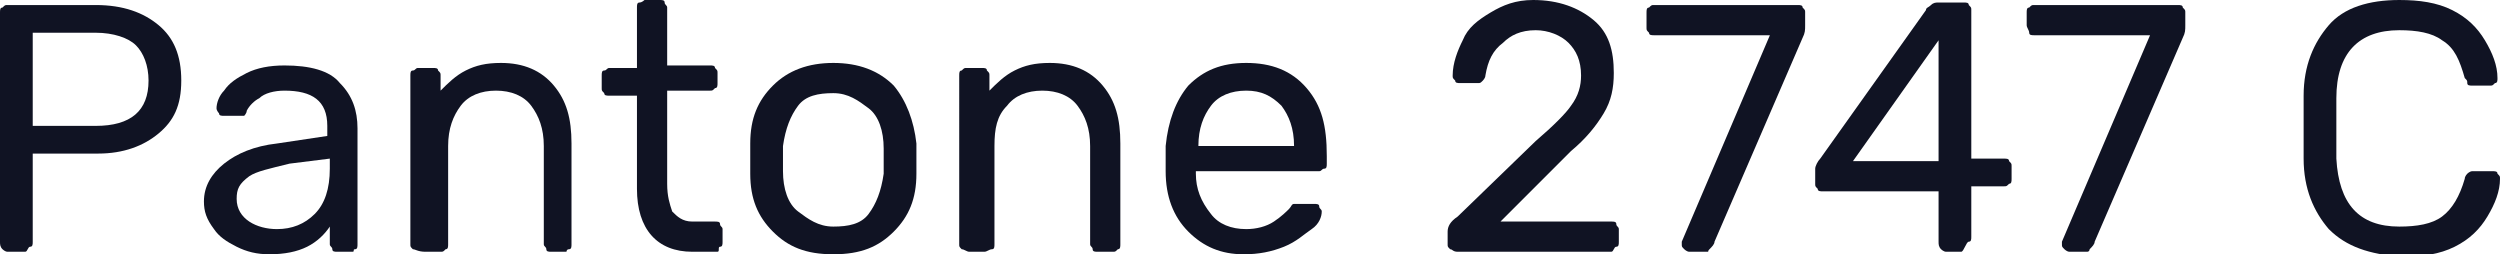
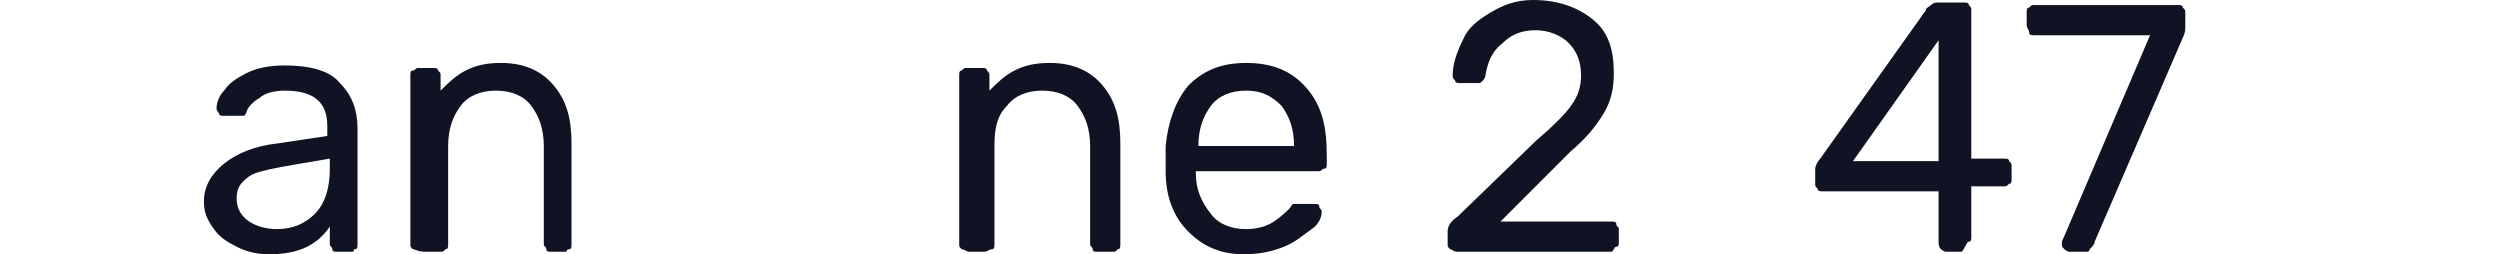
<svg xmlns="http://www.w3.org/2000/svg" id="Слой_1" x="0px" y="0px" viewBox="0 0 99.3 10.1" xml:space="preserve">
  <g>
-     <path fill="#101323" d="M0.1,9.9C0,9.8,0,9.7,0,9.6V0.5c0-0.1,0-0.2,0.1-0.2c0.1-0.1,0.1-0.1,0.2-0.1h3.5c1.1,0,1.9,0.3,2.5,0.8 c0.6,0.5,0.9,1.2,0.9,2.2S6.9,4.8,6.3,5.3S4.9,6.1,3.9,6.1H1.3v3.5c0,0.1,0,0.2-0.1,0.2S1.1,10,1,10H0.3C0.2,10,0.1,9.9,0.1,9.9z M3.8,5c1.4,0,2.1-0.6,2.1-1.8c0-0.6-0.2-1.1-0.5-1.4S4.5,1.3,3.8,1.3H1.3V5H3.8z" />
-     <path fill="#101323" d="M9.4,9.8C9,9.6,8.7,9.4,8.5,9.1C8.2,8.7,8.1,8.4,8.1,8c0-0.6,0.3-1.1,0.8-1.5c0.5-0.4,1.2-0.7,2.1-0.8 L13,5.4V5c0-1-0.6-1.4-1.7-1.4c-0.4,0-0.8,0.1-1,0.3C10.1,4,9.9,4.2,9.8,4.4c0,0.1-0.1,0.2-0.1,0.2c0,0-0.1,0-0.2,0H8.9 c-0.1,0-0.2,0-0.2-0.1C8.7,4.5,8.6,4.4,8.6,4.3c0-0.2,0.1-0.5,0.3-0.7c0.2-0.3,0.5-0.5,0.9-0.7s0.9-0.3,1.5-0.3 c1,0,1.8,0.2,2.2,0.7c0.5,0.5,0.7,1.1,0.7,1.8v4.6c0,0.1,0,0.2-0.1,0.2S14.1,10,14,10h-0.6c-0.1,0-0.2,0-0.2-0.1s-0.1-0.1-0.1-0.2 V9c-0.2,0.3-0.5,0.6-0.9,0.8c-0.4,0.2-0.9,0.3-1.5,0.3C10.2,10.1,9.8,10,9.4,9.8z M12.5,8.5c0.4-0.4,0.6-1,0.6-1.8V6.3l-1.6,0.2 C10.7,6.7,10.2,6.8,9.9,7C9.5,7.3,9.4,7.5,9.4,7.9c0,0.4,0.2,0.7,0.5,0.9s0.7,0.3,1.1,0.3C11.6,9.1,12.1,8.9,12.5,8.5z" />
+     <path fill="#101323" d="M9.4,9.8C9,9.6,8.7,9.4,8.5,9.1C8.2,8.7,8.1,8.4,8.1,8c0-0.6,0.3-1.1,0.8-1.5c0.5-0.4,1.2-0.7,2.1-0.8 L13,5.4V5c0-1-0.6-1.4-1.7-1.4c-0.4,0-0.8,0.1-1,0.3C10.1,4,9.9,4.2,9.8,4.4c0,0.1-0.1,0.2-0.1,0.2c0,0-0.1,0-0.2,0H8.9 c-0.1,0-0.2,0-0.2-0.1C8.7,4.5,8.6,4.4,8.6,4.3c0-0.2,0.1-0.5,0.3-0.7c0.2-0.3,0.5-0.5,0.9-0.7s0.9-0.3,1.5-0.3 c1,0,1.8,0.2,2.2,0.7c0.5,0.5,0.7,1.1,0.7,1.8v4.6c0,0.1,0,0.2-0.1,0.2S14.1,10,14,10h-0.6c-0.1,0-0.2,0-0.2-0.1s-0.1-0.1-0.1-0.2 V9c-0.2,0.3-0.5,0.6-0.9,0.8c-0.4,0.2-0.9,0.3-1.5,0.3C10.2,10.1,9.8,10,9.4,9.8z M12.5,8.5c0.4-0.4,0.6-1,0.6-1.8V6.3C10.7,6.7,10.2,6.8,9.9,7C9.5,7.3,9.4,7.5,9.4,7.9c0,0.4,0.2,0.7,0.5,0.9s0.7,0.3,1.1,0.3C11.6,9.1,12.1,8.9,12.5,8.5z" />
    <path fill="#101323" d="M16.4,9.9c-0.1-0.1-0.1-0.1-0.1-0.2V3c0-0.1,0-0.2,0.1-0.2s0.1-0.1,0.2-0.1h0.6c0.1,0,0.2,0,0.2,0.1 c0.1,0.1,0.1,0.1,0.1,0.2v0.6c0.3-0.3,0.6-0.6,1-0.8c0.4-0.2,0.8-0.3,1.4-0.3c0.9,0,1.6,0.3,2.1,0.9c0.5,0.6,0.7,1.3,0.7,2.3v4 c0,0.1,0,0.2-0.1,0.2S22.5,10,22.5,10h-0.6c-0.1,0-0.2,0-0.2-0.1s-0.1-0.1-0.1-0.2V5.8c0-0.7-0.2-1.2-0.5-1.6 c-0.3-0.4-0.8-0.6-1.4-0.6c-0.6,0-1.1,0.2-1.4,0.6s-0.5,0.9-0.5,1.6v3.9c0,0.1,0,0.2-0.1,0.2c-0.1,0.1-0.1,0.1-0.2,0.1h-0.6 C16.6,10,16.5,9.9,16.4,9.9z" />
-     <path fill="#101323" d="M25.3,7.5V3.8h-1.1c-0.1,0-0.2,0-0.2-0.1c-0.1-0.1-0.1-0.1-0.1-0.2V3c0-0.1,0-0.2,0.1-0.2s0.1-0.1,0.2-0.1 h1.1V0.3c0-0.1,0-0.2,0.1-0.2S25.6,0,25.6,0h0.6c0.1,0,0.2,0,0.2,0.1s0.1,0.1,0.1,0.2v2.3h1.7c0.1,0,0.2,0,0.2,0.1 c0.1,0.1,0.1,0.1,0.1,0.2v0.4c0,0.1,0,0.2-0.1,0.2c-0.1,0.1-0.1,0.1-0.2,0.1h-1.7v3.7c0,0.5,0.1,0.8,0.2,1.1 c0.2,0.2,0.4,0.4,0.8,0.4h0.9c0.1,0,0.2,0,0.2,0.1s0.1,0.1,0.1,0.2v0.5c0,0.1,0,0.2-0.1,0.2S28.6,10,28.5,10h-1 C26.1,10,25.3,9.1,25.3,7.5z" />
-     <path fill="#101323" d="M30.7,9.2c-0.6-0.6-0.9-1.3-0.9-2.3l0-0.6l0-0.6c0-1,0.3-1.7,0.9-2.3c0.6-0.6,1.4-0.9,2.4-0.9 c1,0,1.8,0.3,2.4,0.9C36,4,36.3,4.8,36.4,5.7c0,0.2,0,0.4,0,0.6s0,0.4,0,0.6c0,1-0.3,1.7-0.9,2.3c-0.6,0.6-1.3,0.9-2.4,0.9 S31.3,9.8,30.7,9.2z M34.5,8.5c0.3-0.4,0.5-0.9,0.6-1.6c0-0.1,0-0.3,0-0.5s0-0.4,0-0.5c0-0.7-0.2-1.3-0.6-1.6s-0.8-0.6-1.4-0.6 S32,3.8,31.7,4.2s-0.5,0.9-0.6,1.6l0,0.5l0,0.5c0,0.7,0.2,1.3,0.6,1.6S32.5,9,33.1,9S34.2,8.9,34.5,8.5z" />
    <path fill="#101323" d="M38.2,9.9c-0.1-0.1-0.1-0.1-0.1-0.2V3c0-0.1,0-0.2,0.1-0.2c0.1-0.1,0.1-0.1,0.2-0.1h0.6 c0.1,0,0.2,0,0.2,0.1c0.1,0.1,0.1,0.1,0.1,0.2v0.6c0.3-0.3,0.6-0.6,1-0.8c0.4-0.2,0.8-0.3,1.4-0.3c0.9,0,1.6,0.3,2.1,0.9 c0.5,0.6,0.7,1.3,0.7,2.3v4c0,0.1,0,0.2-0.1,0.2c-0.1,0.1-0.1,0.1-0.2,0.1h-0.6c-0.1,0-0.2,0-0.2-0.1s-0.1-0.1-0.1-0.2V5.8 c0-0.7-0.2-1.2-0.5-1.6c-0.3-0.4-0.8-0.6-1.4-0.6c-0.6,0-1.1,0.2-1.4,0.6c-0.4,0.4-0.5,0.9-0.5,1.6v3.9c0,0.1,0,0.2-0.1,0.2 S39.2,10,39.1,10h-0.6C38.4,10,38.3,9.9,38.2,9.9z" />
    <path fill="#101323" d="M47.2,9.2c-0.6-0.6-0.9-1.4-0.9-2.4l0-0.5l0-0.5c0.1-1,0.4-1.8,0.9-2.4c0.6-0.6,1.3-0.9,2.3-0.9 c1,0,1.8,0.3,2.4,1s0.8,1.5,0.8,2.7v0.3c0,0.1,0,0.2-0.1,0.2s-0.1,0.1-0.2,0.1h-4.9v0.1c0,0.6,0.2,1.1,0.6,1.6 c0.3,0.4,0.8,0.6,1.4,0.6c0.4,0,0.8-0.1,1.1-0.3s0.5-0.4,0.6-0.5c0.1-0.1,0.1-0.2,0.2-0.2c0,0,0.1,0,0.2,0h0.6c0.1,0,0.2,0,0.2,0.1 s0.1,0.1,0.1,0.2c0,0.2-0.1,0.5-0.4,0.7s-0.6,0.5-1.1,0.7s-1,0.3-1.6,0.3C48.5,10.1,47.8,9.8,47.2,9.2z M51.4,5.8L51.4,5.8 c0-0.7-0.2-1.2-0.5-1.6c-0.4-0.4-0.8-0.6-1.4-0.6c-0.6,0-1.1,0.2-1.4,0.6c-0.3,0.4-0.5,0.9-0.5,1.6v0H51.4z" />
    <path fill="#101323" d="M57.6,9.9c-0.1-0.1-0.1-0.1-0.1-0.2V9.2c0-0.2,0.1-0.4,0.4-0.6l3.1-3c0.7-0.6,1.2-1.1,1.4-1.4 c0.3-0.4,0.4-0.8,0.4-1.2c0-0.6-0.2-1-0.5-1.3c-0.3-0.3-0.8-0.5-1.3-0.5c-0.6,0-1,0.2-1.3,0.5C59.3,2,59.1,2.4,59,3 c0,0.1-0.1,0.2-0.1,0.2c-0.1,0.1-0.1,0.1-0.2,0.1H58c-0.1,0-0.2,0-0.2-0.1c-0.1-0.1-0.1-0.1-0.1-0.2c0-0.5,0.2-1,0.4-1.4 c0.2-0.5,0.6-0.8,1.1-1.1S60.2,0,60.9,0c1,0,1.8,0.3,2.4,0.8s0.8,1.2,0.8,2.1c0,0.6-0.1,1.1-0.4,1.6c-0.3,0.5-0.7,1-1.3,1.5 l-2.8,2.8H64c0.1,0,0.2,0,0.2,0.1s0.1,0.1,0.1,0.2v0.5c0,0.1,0,0.2-0.1,0.2S64.1,10,64,10h-6.1C57.7,10,57.7,9.9,57.6,9.9z" />
-     <path fill="#101323" d="M66.9,9.9c-0.1-0.1-0.1-0.1-0.1-0.2l0-0.1l3.5-8.2h-4.6c-0.1,0-0.2,0-0.2-0.1c-0.1-0.1-0.1-0.1-0.1-0.2V0.5 c0-0.1,0-0.2,0.1-0.2c0.1-0.1,0.1-0.1,0.2-0.1h5.7c0.1,0,0.2,0,0.2,0.1c0.1,0.1,0.1,0.1,0.1,0.2V1c0,0.2,0,0.3-0.1,0.5l-3.5,8.1 c0,0.1-0.1,0.2-0.2,0.3S67.9,10,67.8,10h-0.7C67,10,66.9,9.9,66.9,9.9z" />
    <path fill="#101323" d="M77.1,9.9C77,9.8,77,9.7,77,9.6v-2h-4.6c-0.1,0-0.2,0-0.2-0.1c-0.1-0.1-0.1-0.1-0.1-0.2V6.7 c0-0.1,0.1-0.3,0.2-0.4l4.2-5.9c0-0.1,0.1-0.1,0.2-0.2s0.2-0.1,0.3-0.1h1c0.1,0,0.2,0,0.2,0.1c0.1,0.1,0.1,0.1,0.1,0.2v5.9h1.3 c0.1,0,0.2,0,0.2,0.1c0.1,0.1,0.1,0.1,0.1,0.2v0.5c0,0.1,0,0.2-0.1,0.2c-0.1,0.1-0.1,0.1-0.2,0.1h-1.3v2c0,0.1,0,0.2-0.1,0.2 S78,10,77.9,10h-0.6C77.2,10,77.1,9.9,77.1,9.9z M73.6,6.4H77V1.6L73.6,6.4z" />
    <path fill="#101323" d="M82,9.9c-0.1-0.1-0.1-0.1-0.1-0.2l0-0.1l3.5-8.2h-4.6c-0.1,0-0.2,0-0.2-0.1S80.5,1.1,80.5,1V0.5 c0-0.1,0-0.2,0.1-0.2c0.1-0.1,0.1-0.1,0.2-0.1h5.7c0.1,0,0.2,0,0.2,0.1c0.1,0.1,0.1,0.1,0.1,0.2V1c0,0.2,0,0.3-0.1,0.5l-3.5,8.1 c0,0.1-0.1,0.2-0.2,0.3C83,9.9,83,10,82.9,10h-0.7C82.1,10,82,9.9,82,9.9z" />
-     <path fill="#101323" d="M92.5,9.1c-0.6-0.7-1-1.6-1-2.8c0-0.3,0-0.7,0-1.2c0-0.6,0-1,0-1.3c0-1.2,0.4-2.1,1-2.8s1.6-1,2.8-1 c0.8,0,1.5,0.1,2.1,0.4c0.6,0.3,1,0.7,1.3,1.2c0.3,0.5,0.5,1,0.5,1.5c0,0.1,0,0.2-0.1,0.2c-0.1,0.1-0.1,0.1-0.2,0.1h-0.7 c-0.1,0-0.2,0-0.2-0.1S98,3.2,97.9,3.1c-0.2-0.7-0.4-1.2-0.9-1.5c-0.4-0.3-1-0.4-1.7-0.4c-1.6,0-2.5,0.9-2.5,2.7c0,0.3,0,0.6,0,1.2 c0,0.5,0,0.9,0,1.2c0.1,1.8,0.9,2.7,2.5,2.7c0.7,0,1.3-0.1,1.7-0.4c0.4-0.3,0.7-0.8,0.9-1.5c0-0.1,0.1-0.2,0.1-0.2s0.1-0.1,0.2-0.1 H99c0.1,0,0.2,0,0.2,0.1c0.1,0.1,0.1,0.1,0.1,0.2c0,0.5-0.2,1-0.5,1.5c-0.3,0.5-0.7,0.9-1.3,1.2c-0.6,0.3-1.3,0.4-2.1,0.4 C94.1,10.1,93.2,9.8,92.5,9.1z" />
  </g>
</svg>